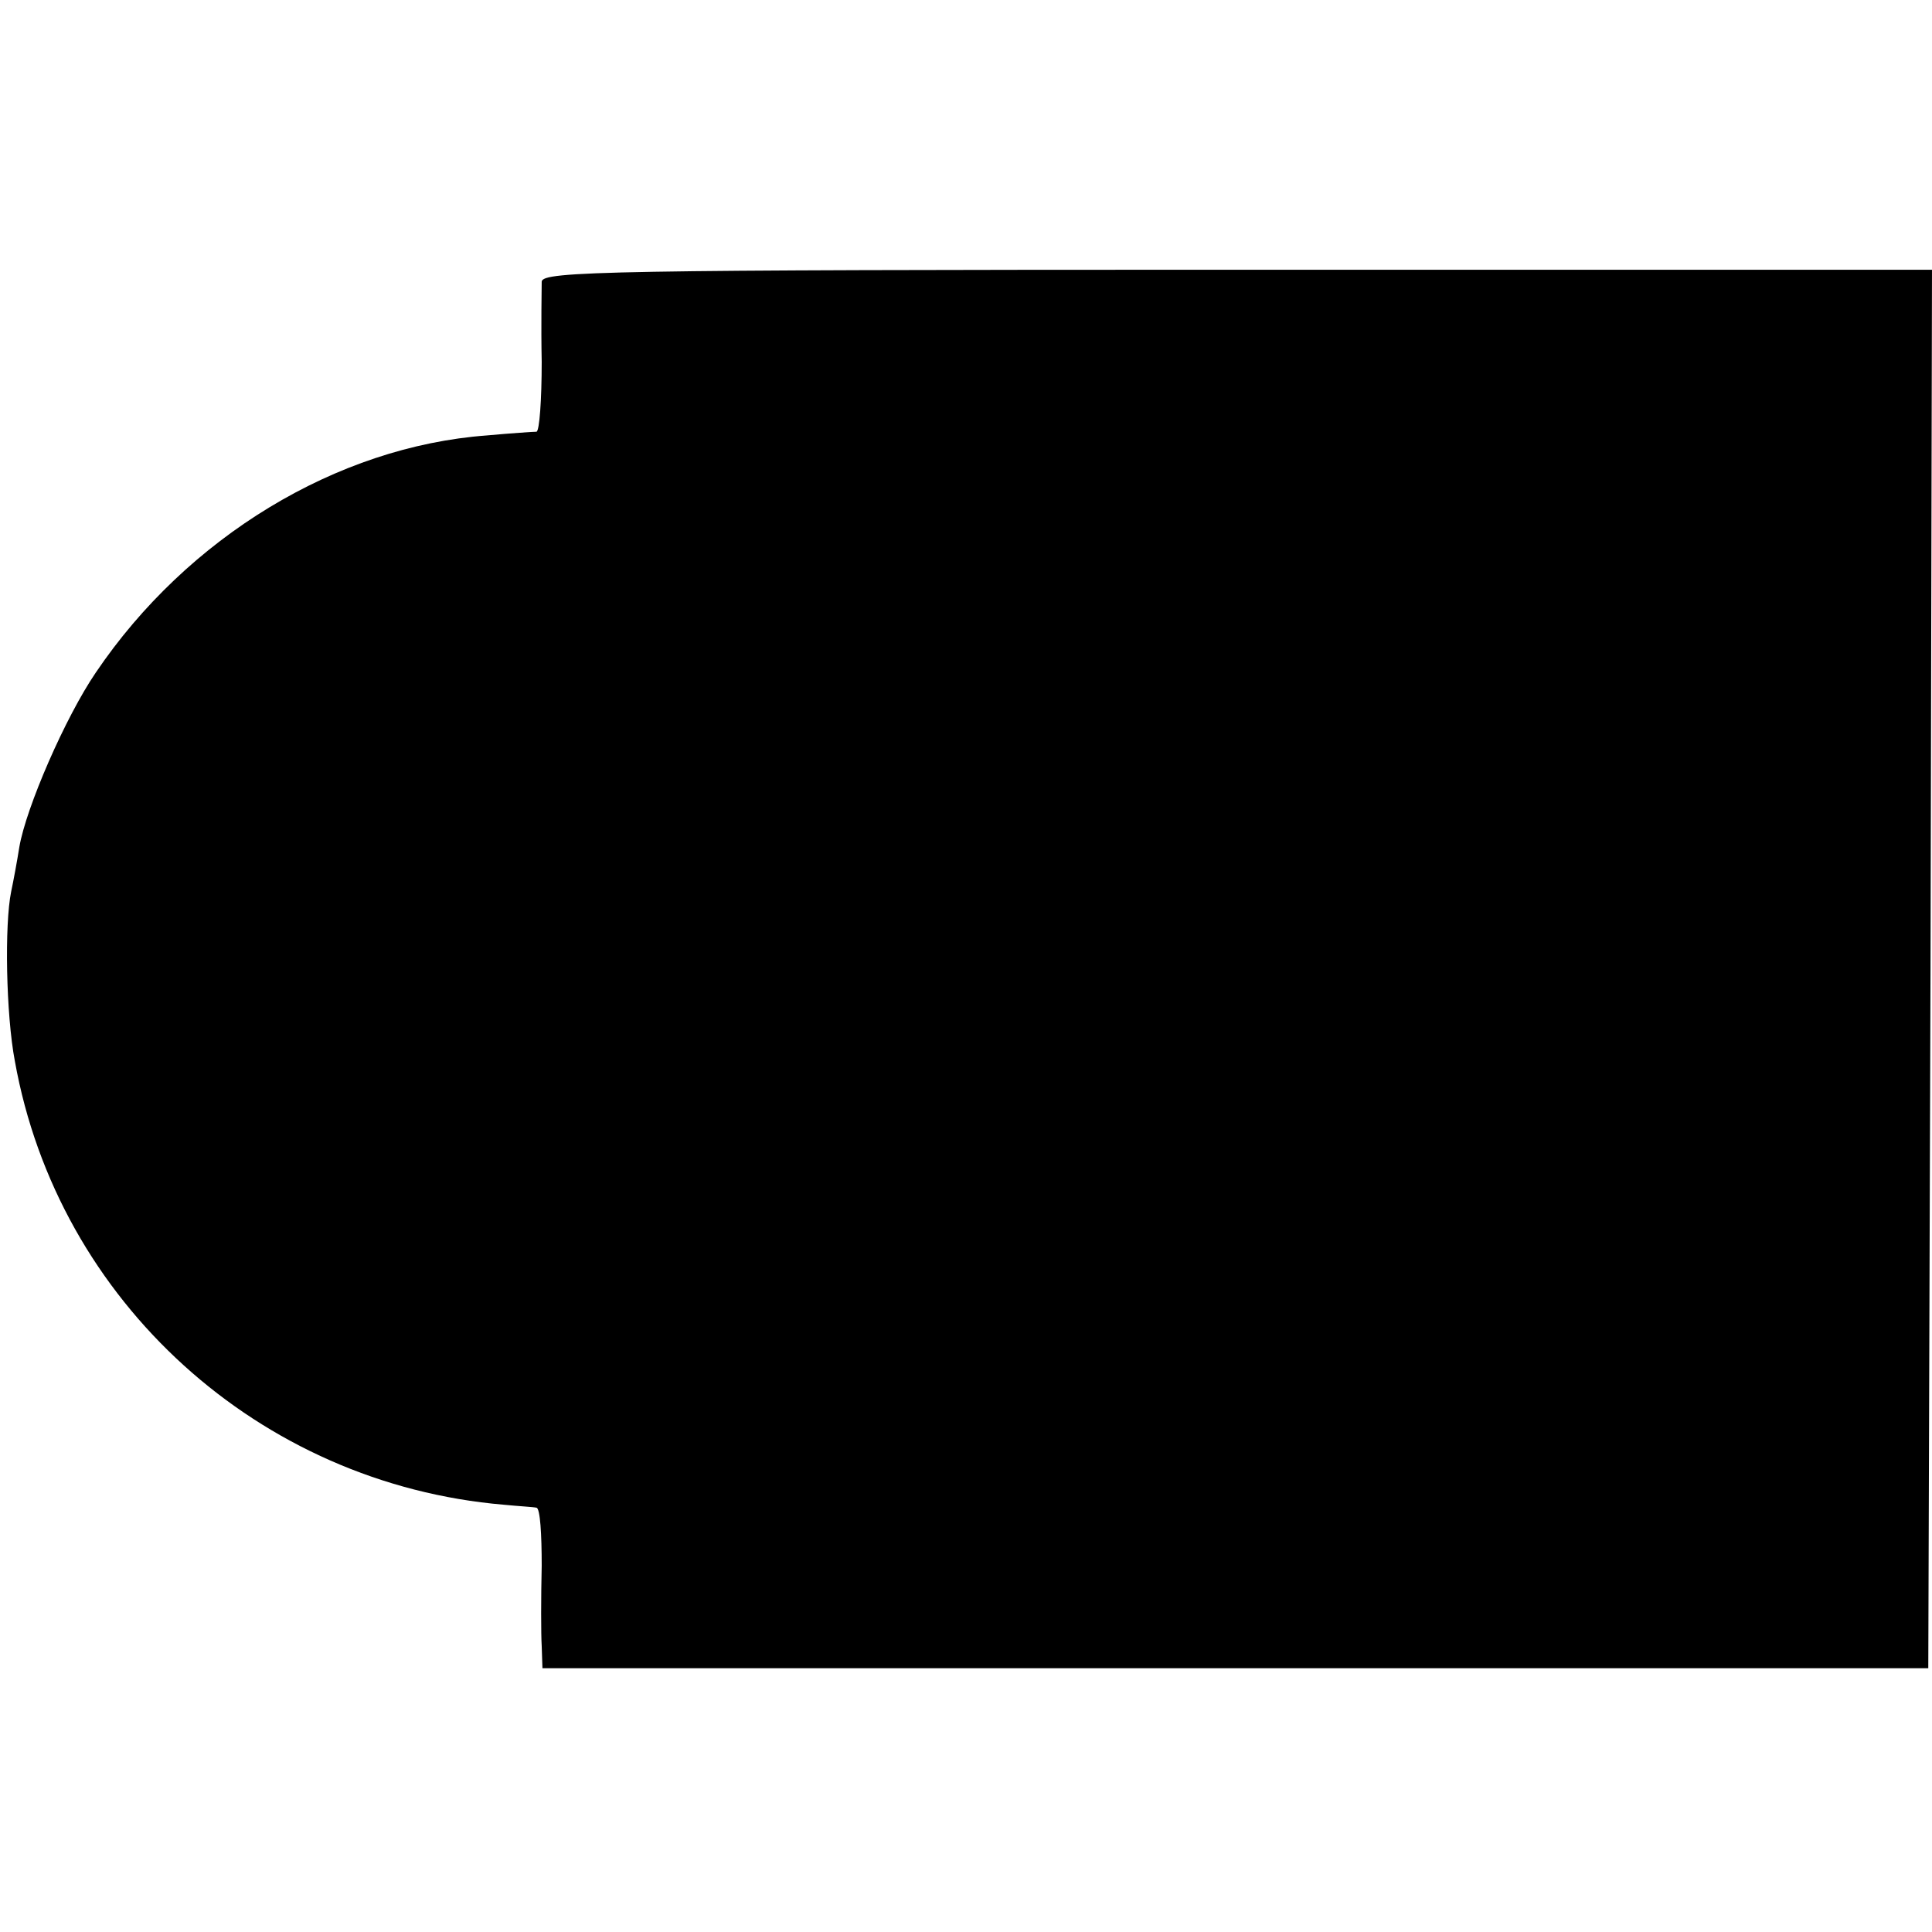
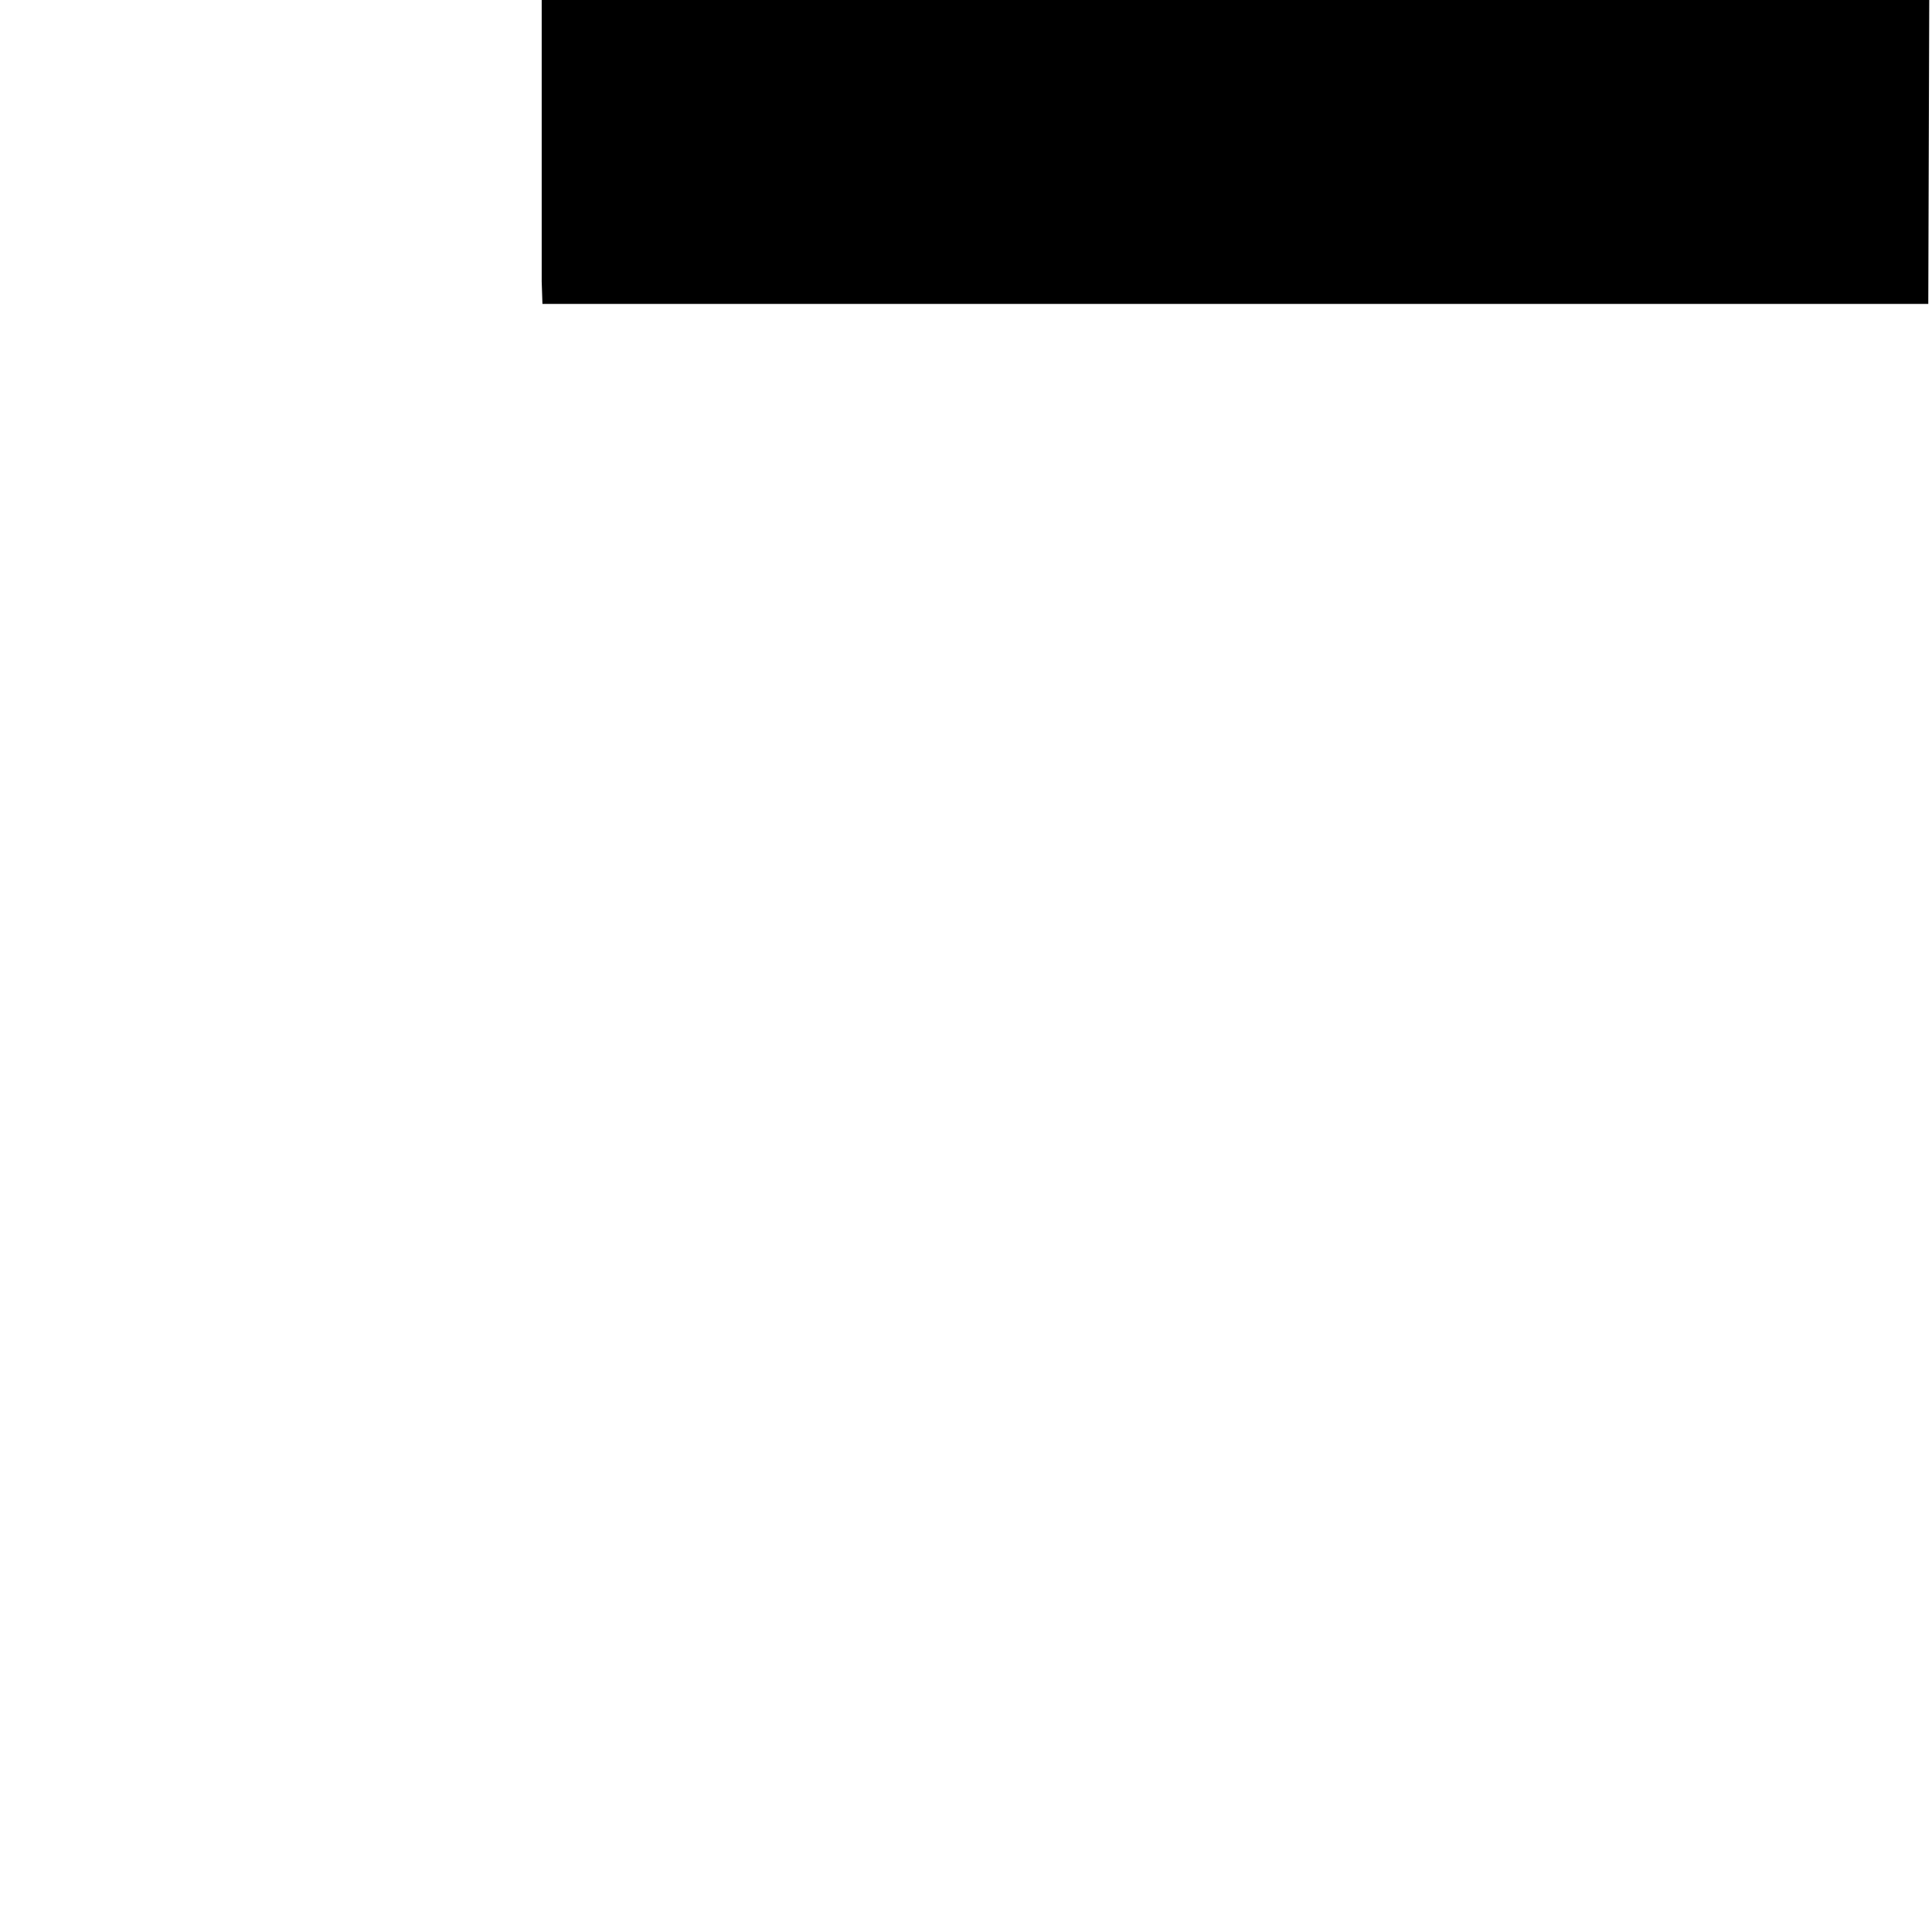
<svg xmlns="http://www.w3.org/2000/svg" version="1.0" width="260pt" height="260pt" viewBox="0 0 260 260" preserveAspectRatio="xMidYMid meet">
  <g transform="translate(0,260) scale(0.1,-0.1)" fill="#000000" stroke="none">
-     <path d="M729 2221 c0 -9 -1 -58 0 -108 0 -51 -3 -93 -7 -94 -4 0 -34 -2 -67 -5 -202 -15 -403 -137 -526 -319 -41 -60 -94 -182 -103 -235 -3 -19 -8 -46 -11 -60 -9 -44 -7 -165 5 -228 58 -324 329 -569 658 -597 20 -2 40 -3 44 -4 5 -1 7 -36 7 -78 -1 -43 -1 -92 0 -108 l1 -30 933 0 932 0 3 941 2 941 -935 0 c-848 0 -935 -2 -936 -16z" />
+     <path d="M729 2221 l1 -30 933 0 932 0 3 941 2 941 -935 0 c-848 0 -935 -2 -936 -16z" />
  </g>
</svg>